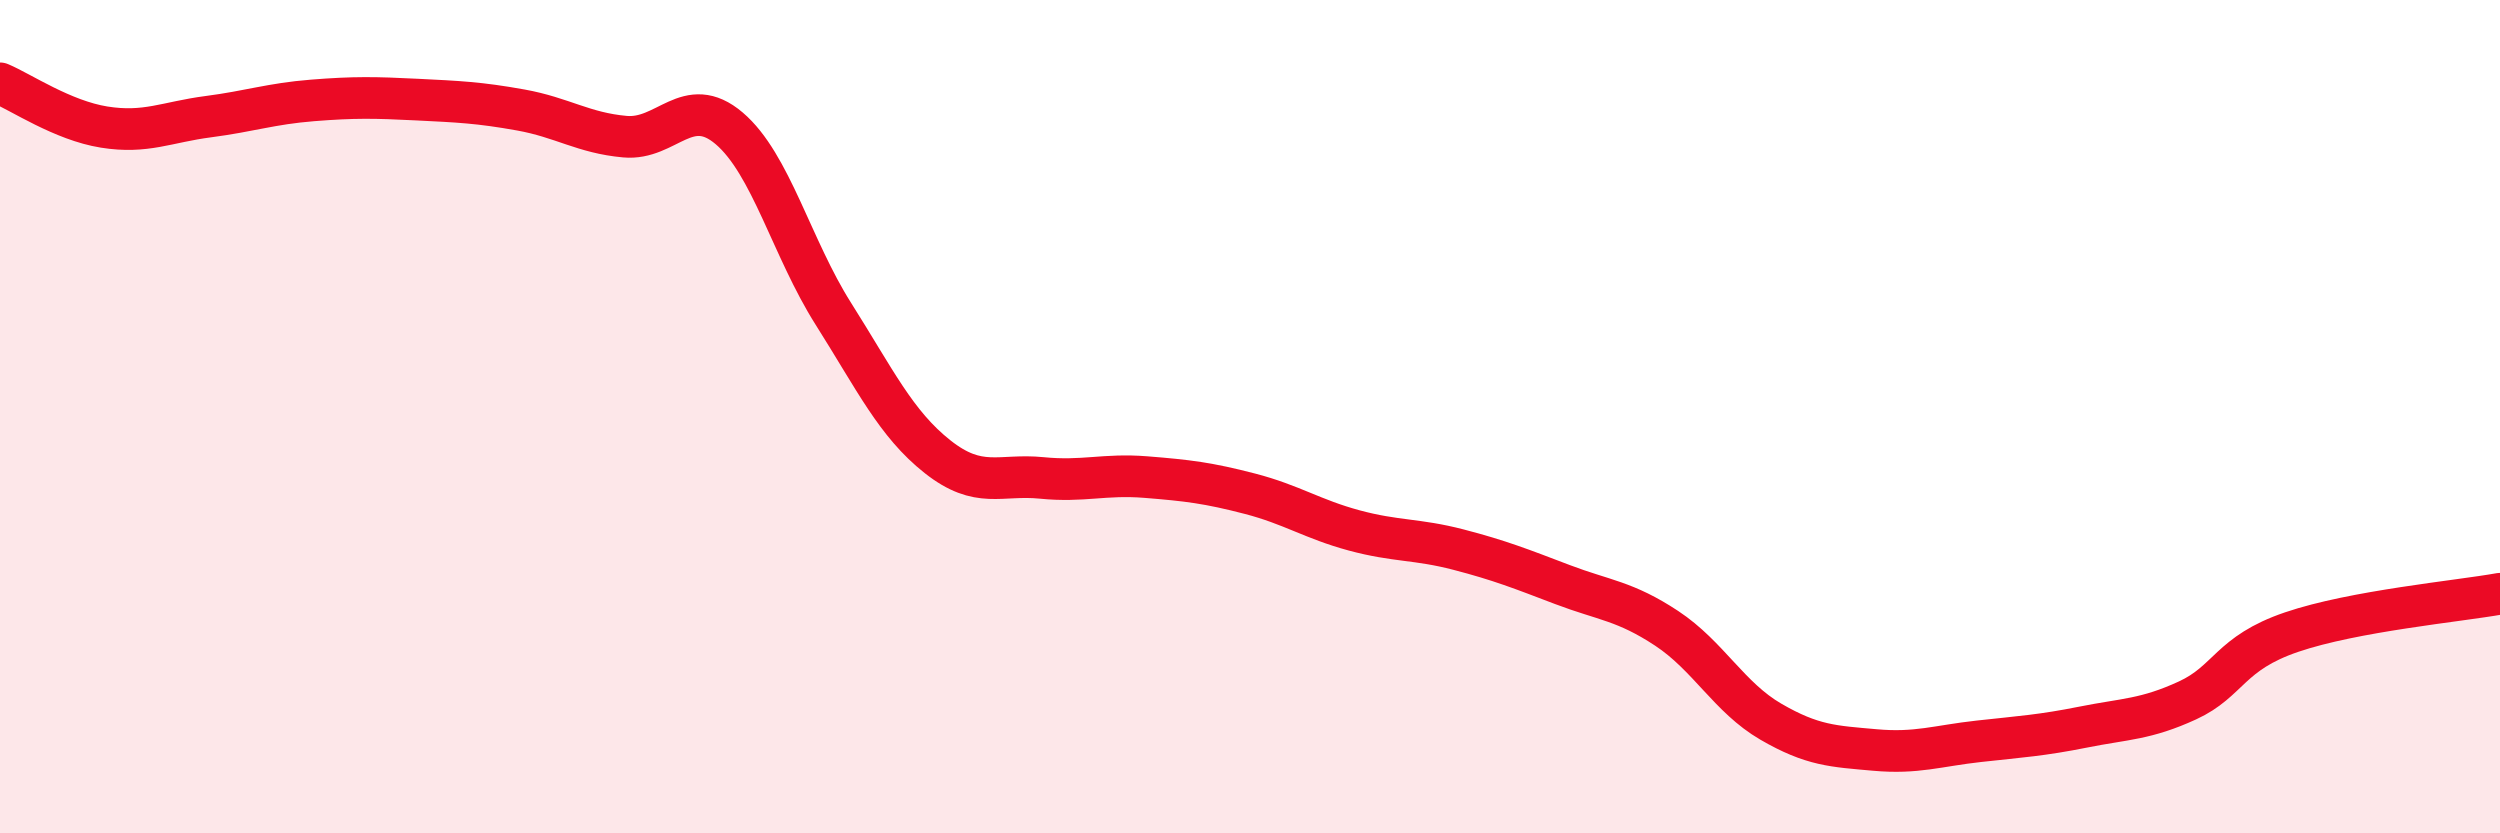
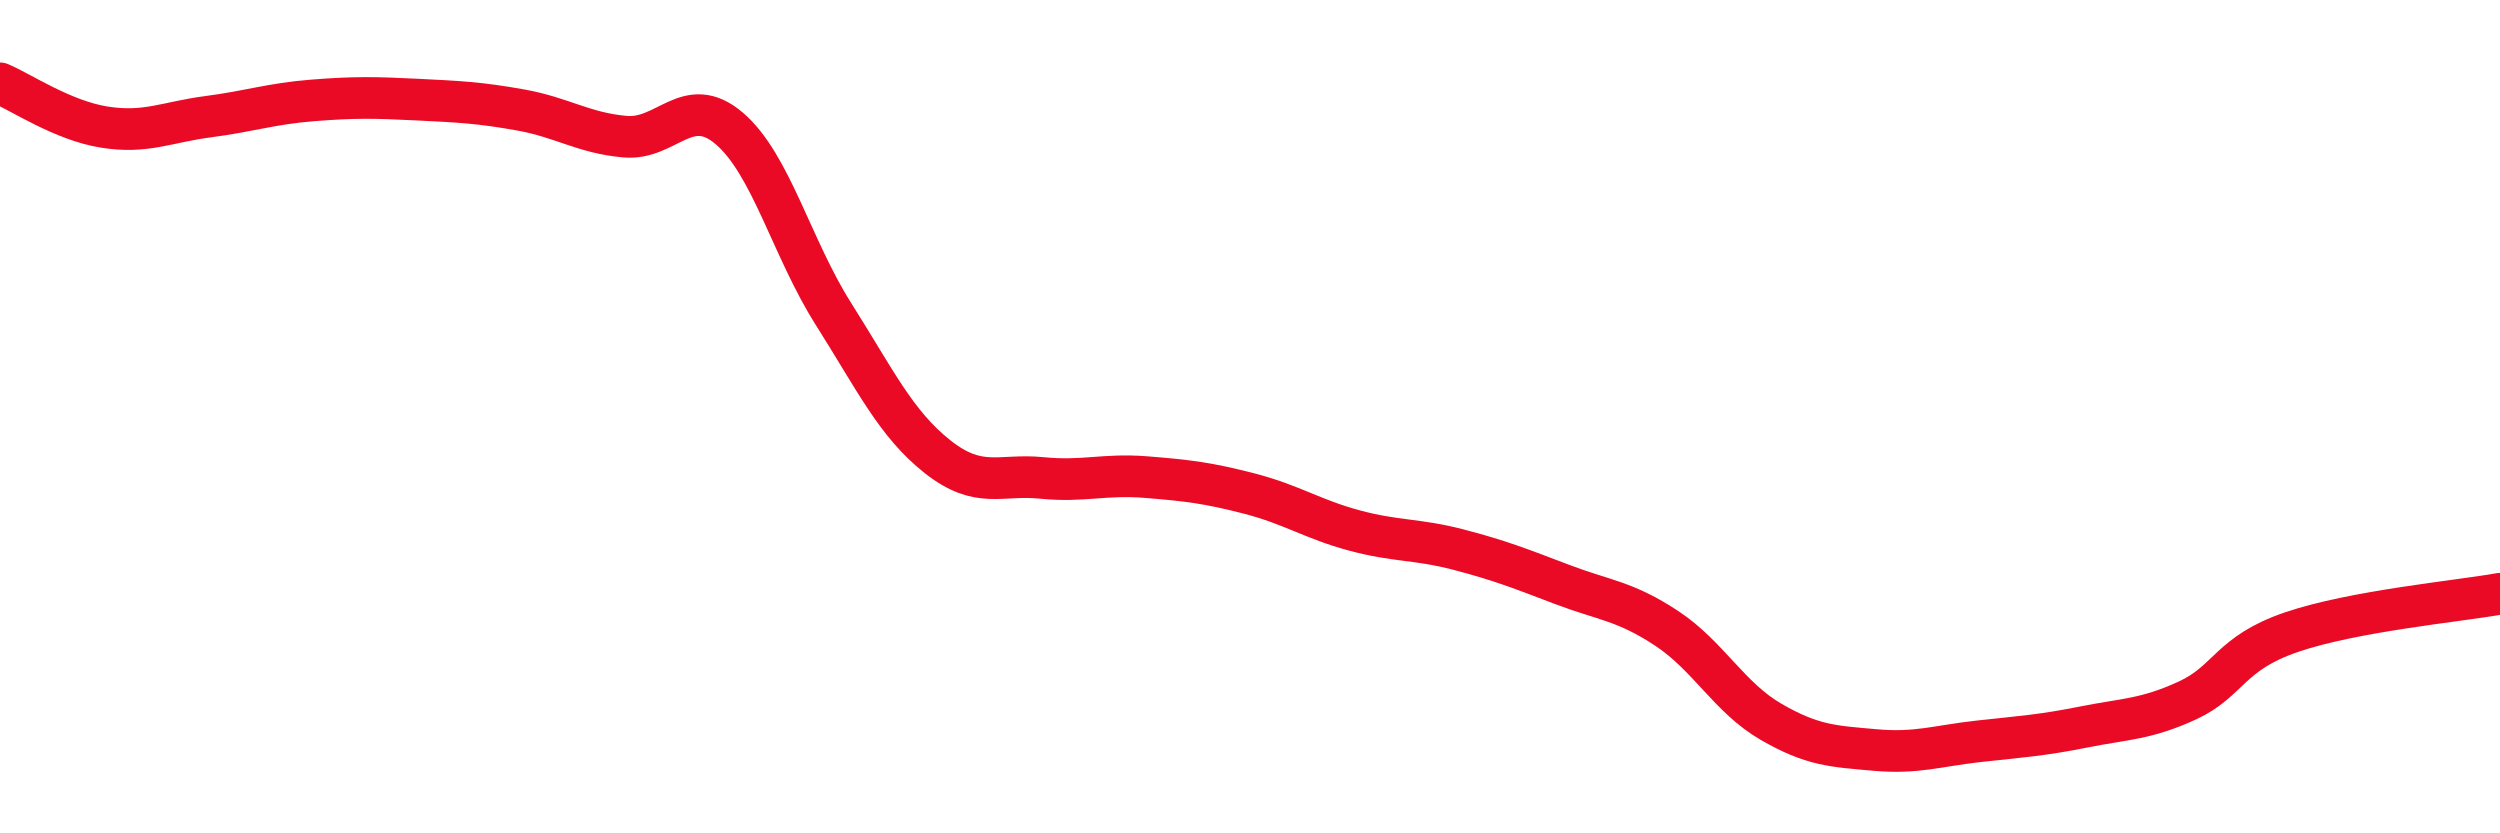
<svg xmlns="http://www.w3.org/2000/svg" width="60" height="20" viewBox="0 0 60 20">
-   <path d="M 0,2 C 0.5,2.21 1.5,2.89 2.5,3.05 C 3.5,3.21 4,2.93 5,2.8 C 6,2.67 6.5,2.49 7.5,2.41 C 8.5,2.33 9,2.34 10,2.39 C 11,2.44 11.5,2.46 12.5,2.64 C 13.5,2.82 14,3.19 15,3.28 C 16,3.37 16.5,2.23 17.5,3.08 C 18.5,3.93 19,5.95 20,7.53 C 21,9.11 21.5,10.17 22.5,10.96 C 23.5,11.75 24,11.37 25,11.47 C 26,11.57 26.5,11.37 27.5,11.45 C 28.5,11.53 29,11.59 30,11.85 C 31,12.11 31.5,12.46 32.5,12.73 C 33.5,13 34,12.93 35,13.19 C 36,13.45 36.5,13.65 37.5,14.03 C 38.5,14.41 39,14.42 40,15.08 C 41,15.74 41.5,16.74 42.5,17.32 C 43.5,17.9 44,17.91 45,18 C 46,18.09 46.5,17.9 47.5,17.79 C 48.5,17.68 49,17.65 50,17.45 C 51,17.25 51.5,17.27 52.5,16.81 C 53.5,16.35 53.5,15.68 55,15.17 C 56.5,14.66 59,14.43 60,14.25L60 20L0 20Z" fill="#EB0A25" opacity="0.1" stroke-linecap="round" stroke-linejoin="round" />
  <path d="M 0,2 C 0.5,2.21 1.5,2.89 2.5,3.05 C 3.5,3.21 4,2.93 5,2.8 C 6,2.67 6.5,2.49 7.5,2.41 C 8.5,2.33 9,2.34 10,2.39 C 11,2.44 11.5,2.46 12.5,2.64 C 13.5,2.82 14,3.19 15,3.28 C 16,3.37 16.5,2.23 17.5,3.08 C 18.5,3.93 19,5.95 20,7.53 C 21,9.11 21.5,10.17 22.5,10.96 C 23.5,11.75 24,11.37 25,11.47 C 26,11.57 26.5,11.37 27.5,11.45 C 28.5,11.53 29,11.59 30,11.85 C 31,12.11 31.5,12.46 32.5,12.73 C 33.5,13 34,12.93 35,13.19 C 36,13.45 36.5,13.65 37.5,14.03 C 38.5,14.41 39,14.42 40,15.08 C 41,15.74 41.5,16.74 42.5,17.32 C 43.5,17.9 44,17.91 45,18 C 46,18.09 46.5,17.9 47.5,17.79 C 48.5,17.68 49,17.65 50,17.45 C 51,17.25 51.5,17.27 52.5,16.81 C 53.5,16.35 53.5,15.68 55,15.17 C 56.5,14.66 59,14.43 60,14.25" stroke="#EB0A25" stroke-width="1" fill="none" stroke-linecap="round" stroke-linejoin="round" />
</svg>